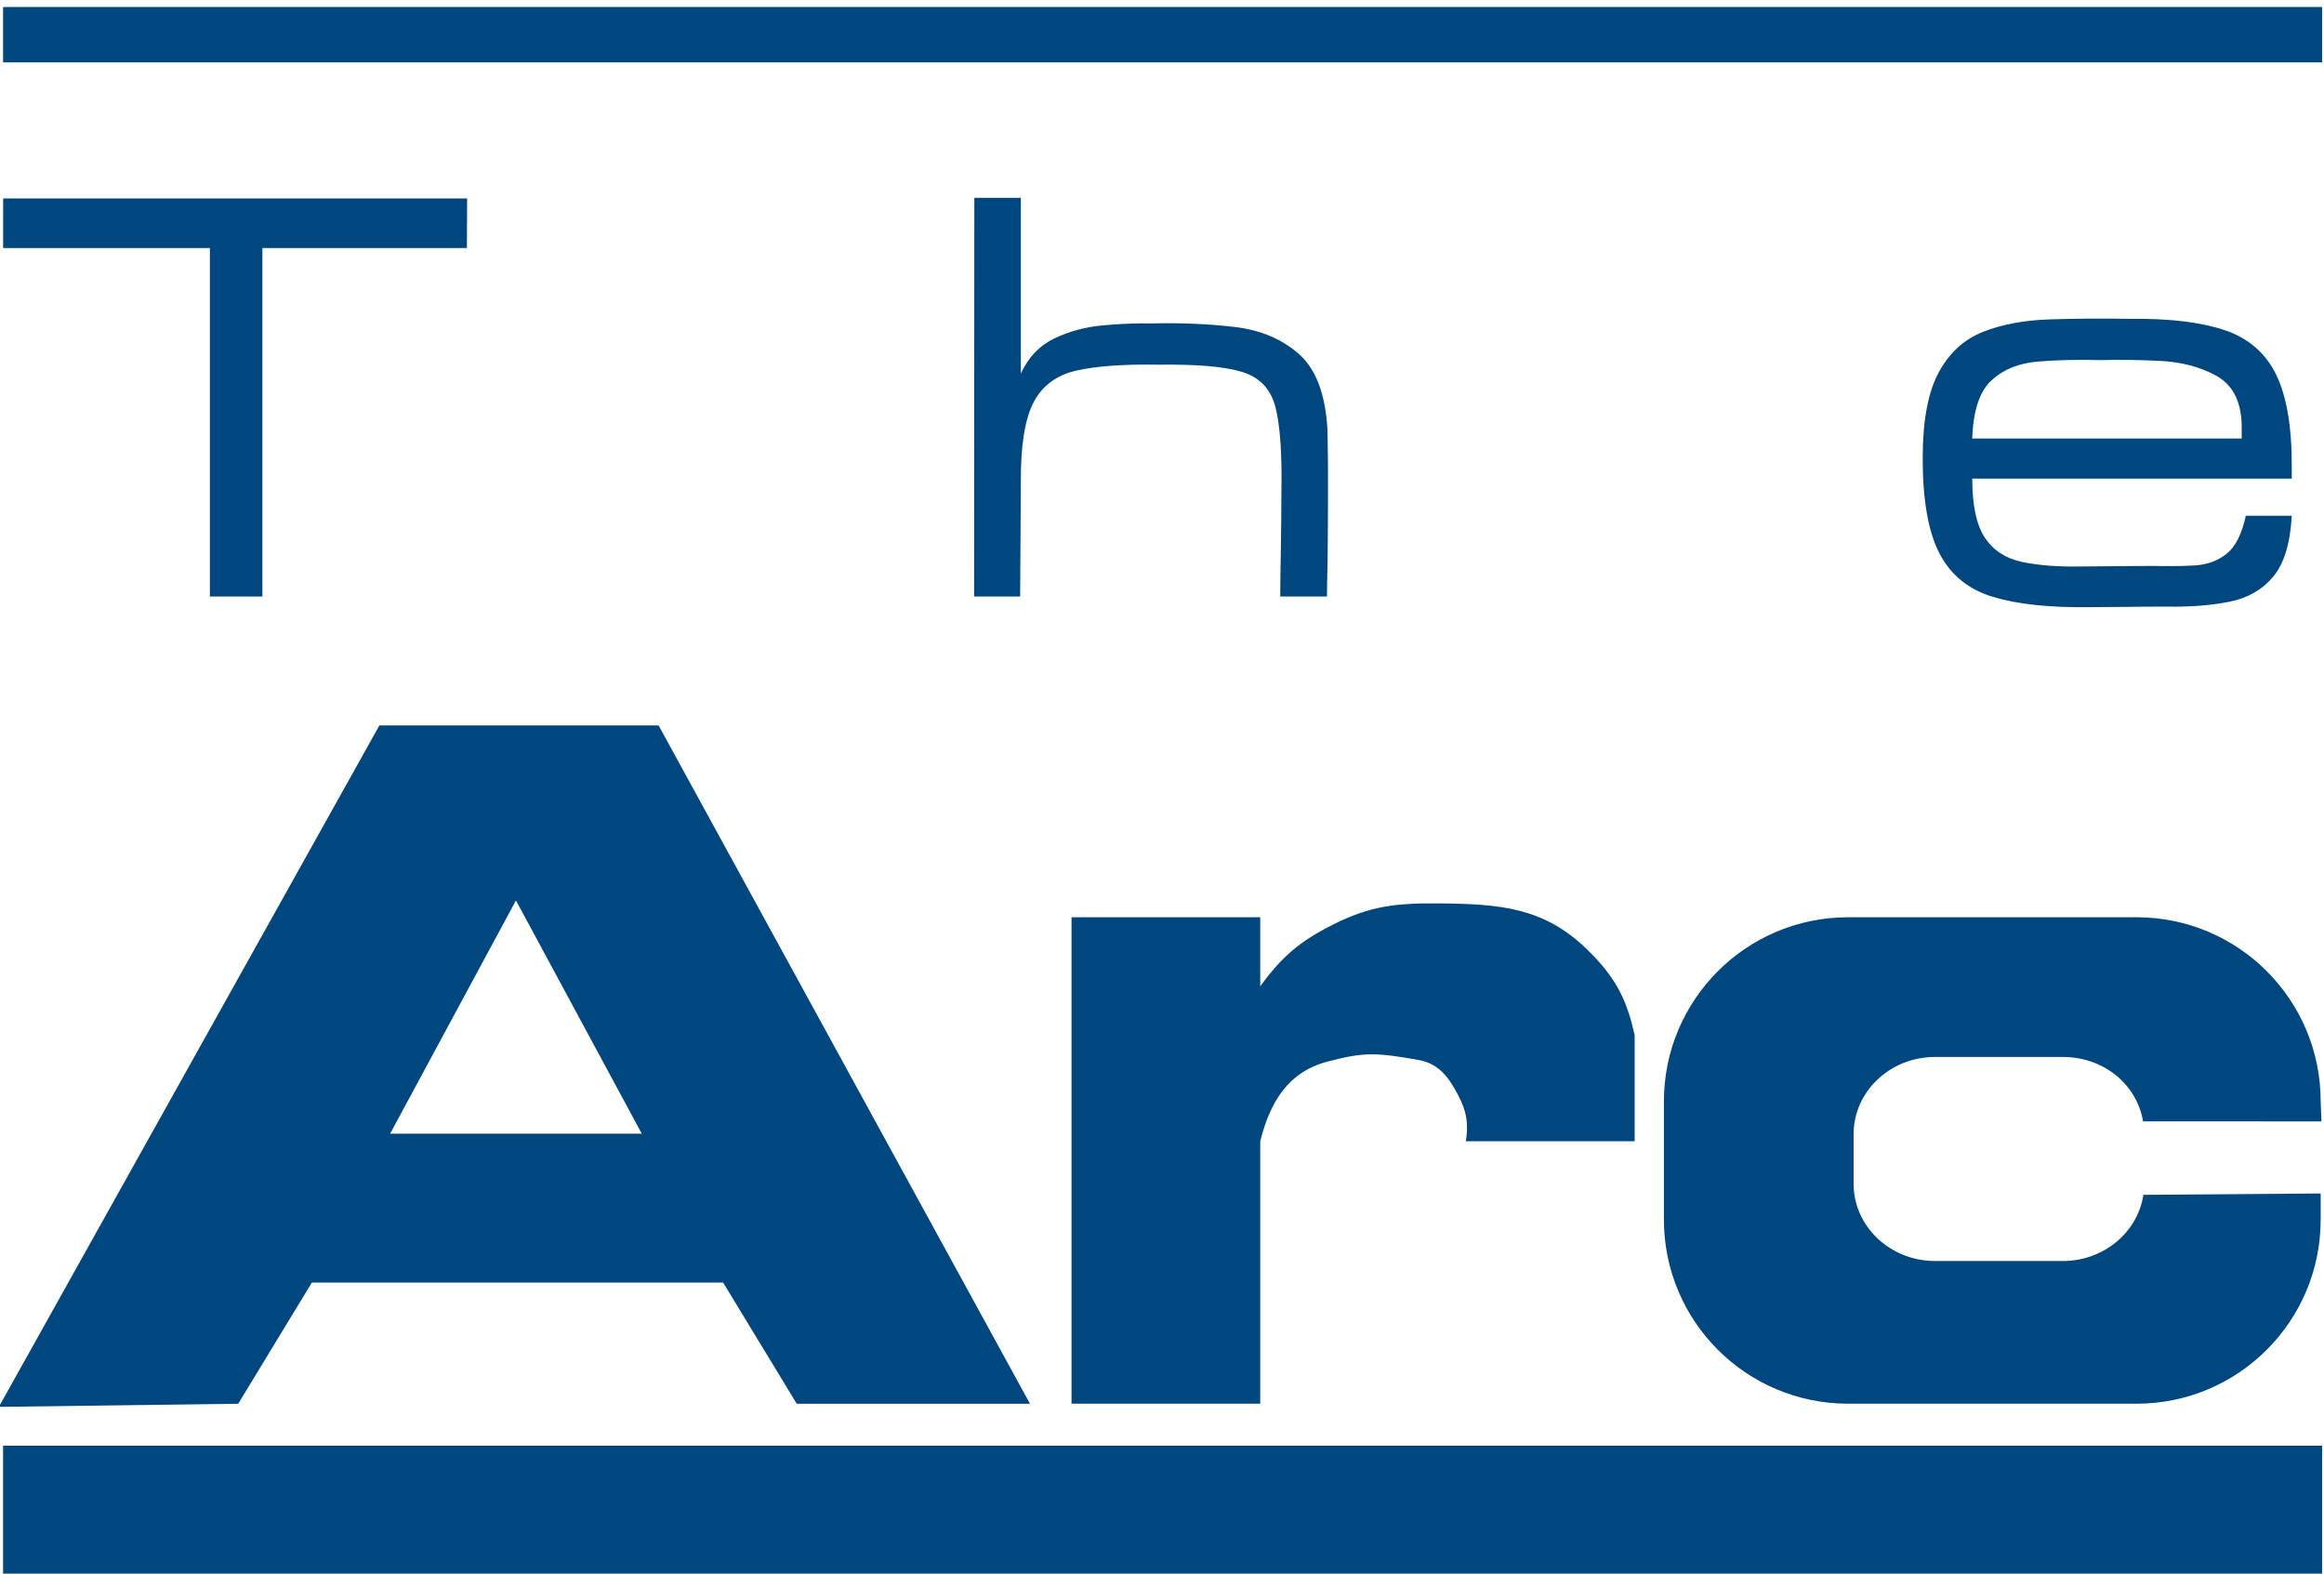
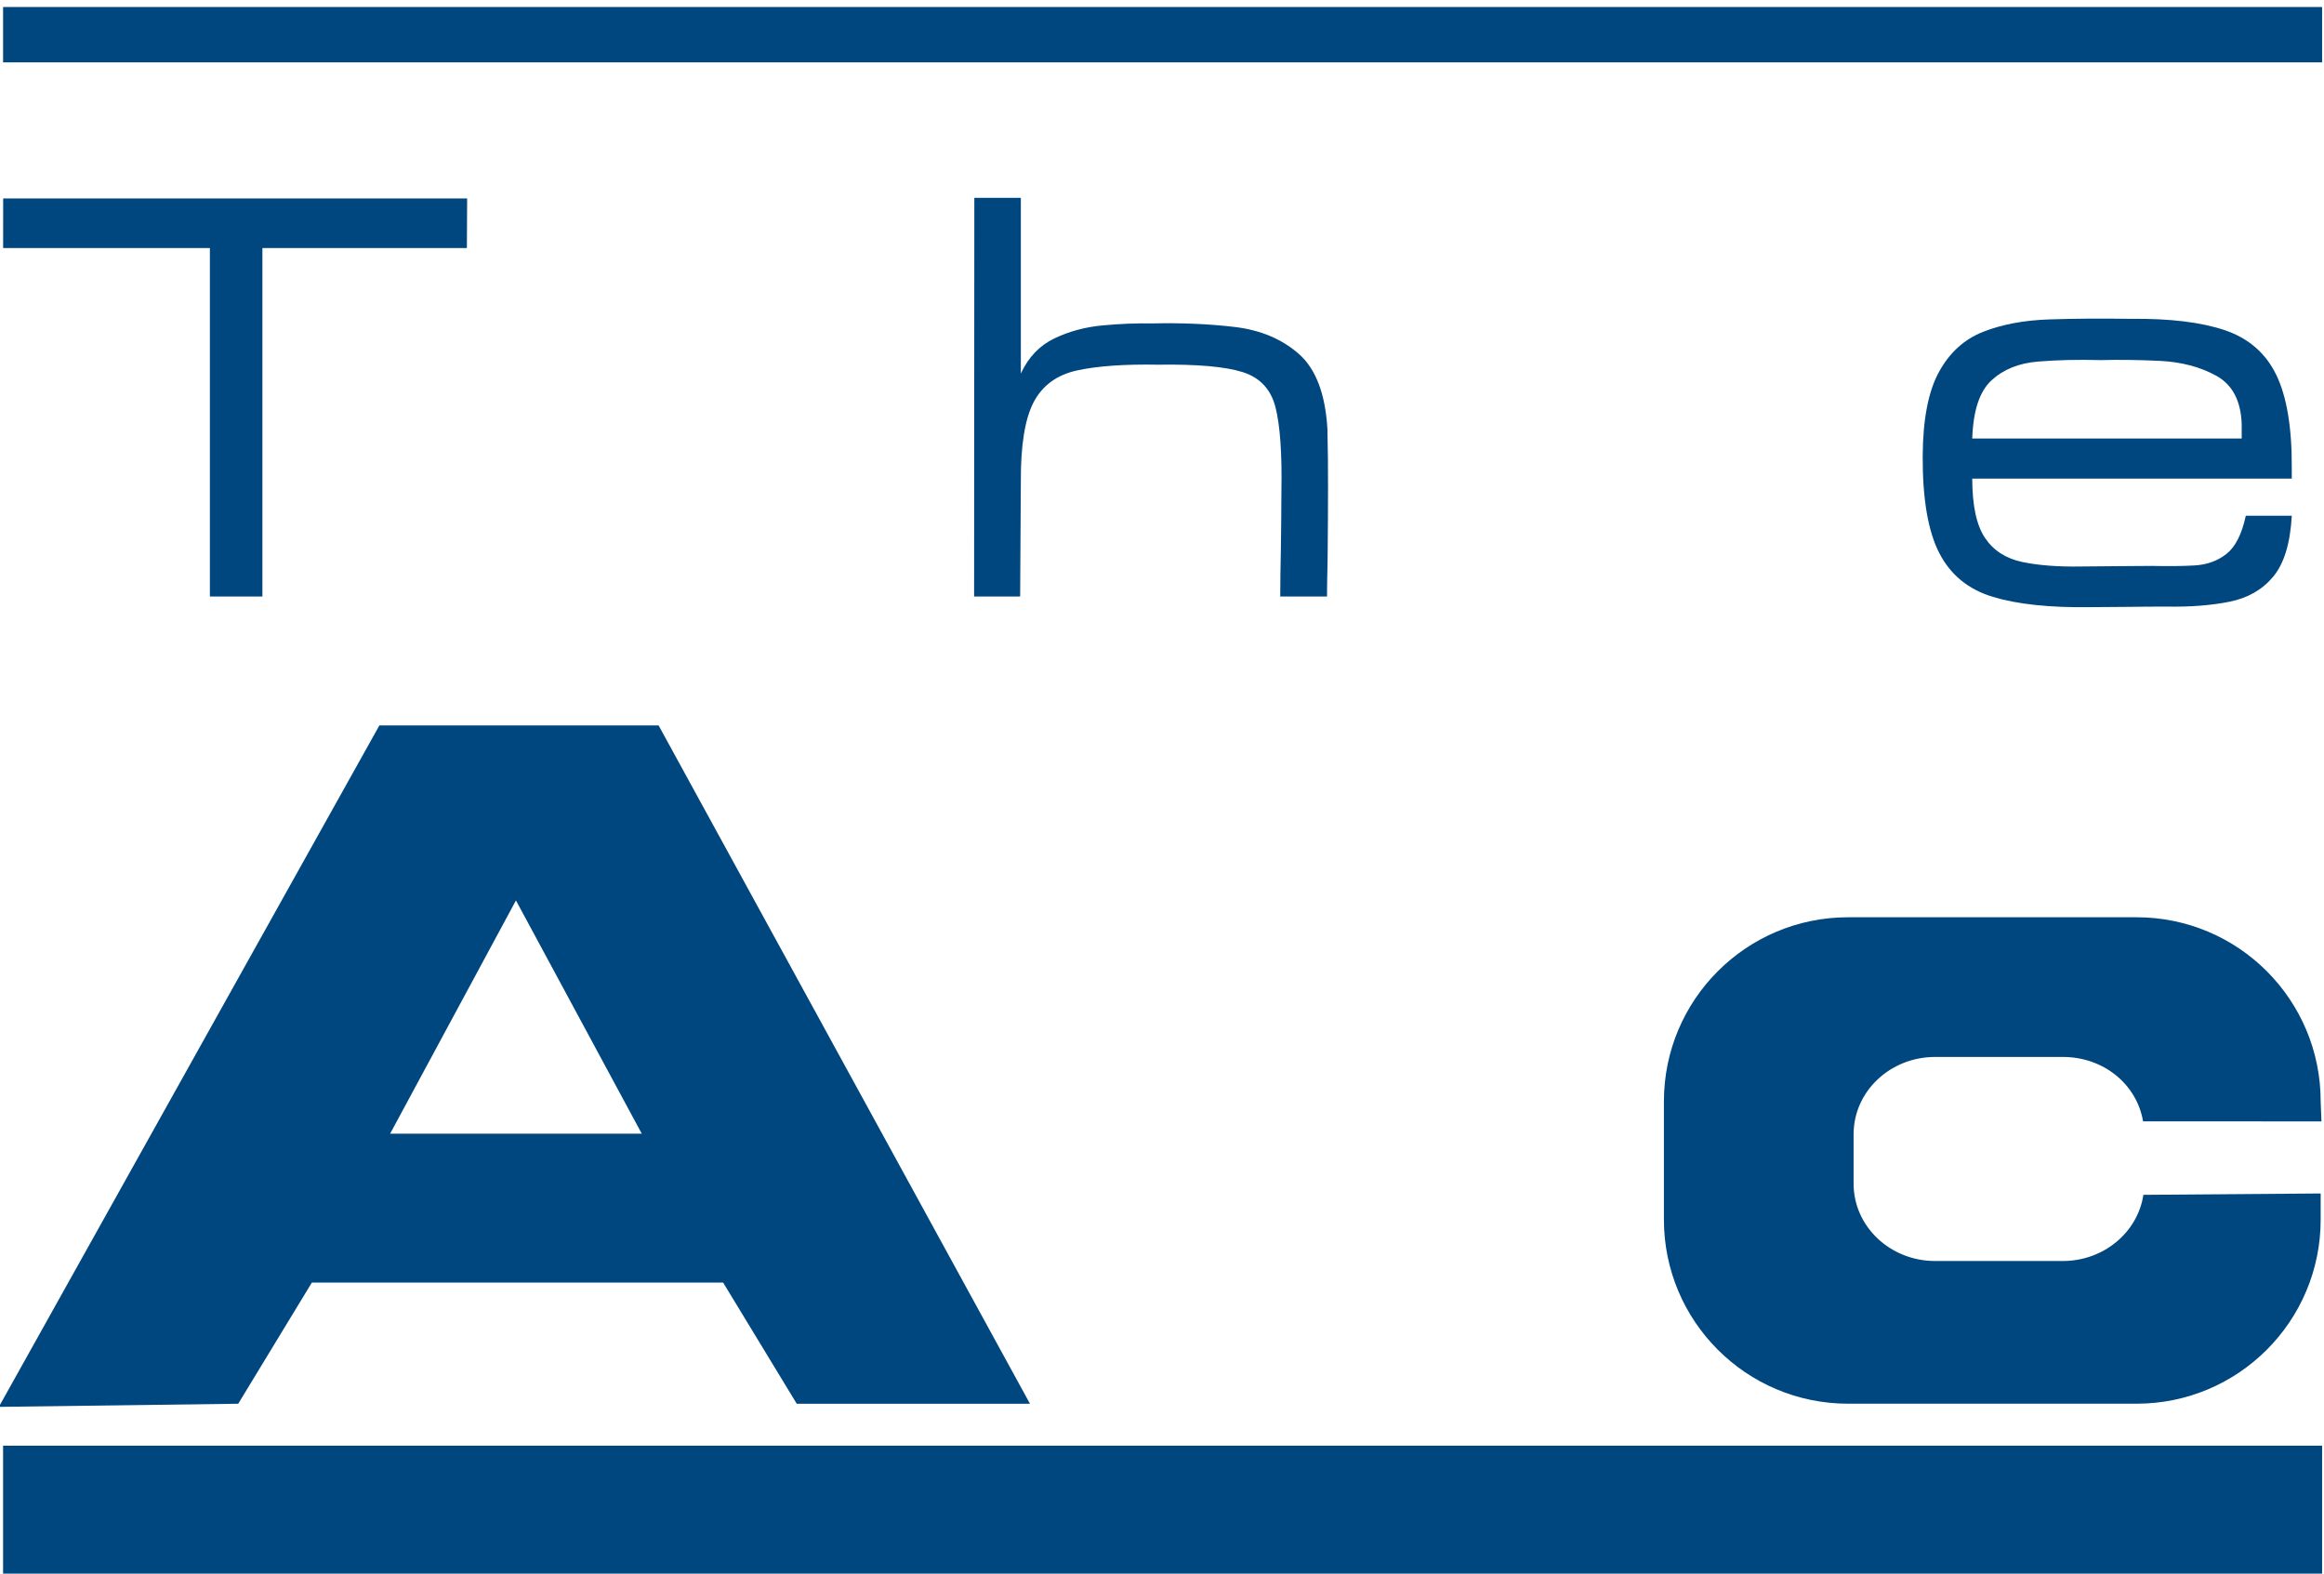
<svg xmlns="http://www.w3.org/2000/svg" xmlns:ns1="http://www.inkscape.org/namespaces/inkscape" xmlns:ns2="http://sodipodi.sourceforge.net/DTD/sodipodi-0.dtd" xmlns:xlink="http://www.w3.org/1999/xlink" width="1000" height="677.046" viewBox="0 0 264.583 179.135" version="1.1" id="svg8" ns1:version="0.92.4 (5da689c313, 2019-01-14)" ns2:docname="A.svg">
  <defs id="defs2">
    <clipPath clipPathUnits="userSpaceOnUse" id="clipPath113">
-       <path d="M 88.364,290.21 H 307.636 V 475.92 H 88.364 Z" id="path111" ns1:connector-curvature="0" />
-     </clipPath>
+       </clipPath>
    <clipPath clipPathUnits="userSpaceOnUse" id="clipPath97">
      <path d="M 131.072,290.21 H 264.927 V 475.92 H 131.072 Z" id="path95" ns1:connector-curvature="0" />
    </clipPath>
    <clipPath clipPathUnits="userSpaceOnUse" id="clipPath81">
      <path d="M 88.364,290.21 H 307.636 V 475.92 H 88.364 Z" id="path79" ns1:connector-curvature="0" />
    </clipPath>
    <clipPath clipPathUnits="userSpaceOnUse" id="clipPath5454">
      <path d="m 77.206,1523.254 h 132.673 v 132.673 H 77.206 Z" id="path5452" ns1:connector-curvature="0" />
    </clipPath>
    <clipPath clipPathUnits="userSpaceOnUse" id="clipPath13663">
      <path d="m 608.4,309.12 h 2.16 v 0.24 h -2.16 z" id="path13661" ns1:connector-curvature="0" />
    </clipPath>
    <radialGradient cx="0" cy="0" r="1" fx="0" fy="0" id="radialGradient3649" xlink:href="#radialGradient191" gradientUnits="userSpaceOnUse" gradientTransform="matrix(24.902,0,0,-24.902,568.259,786.987)" spreadMethod="pad" />
    <radialGradient cx="0" cy="0" r="1" fx="0" fy="0" id="radialGradient191" gradientUnits="userSpaceOnUse" gradientTransform="matrix(24.902,0,0,-24.902,568.259,786.987)" spreadMethod="pad">
      <stop id="stop193" style="stop-color:#fedf33;stop-opacity:1" offset="0" />
      <stop id="stop195" style="stop-color:#fbb809;stop-opacity:1" offset="0.44" />
      <stop id="stop197" style="stop-color:#ee960d;stop-opacity:1" offset="0.9" />
      <stop id="stop199" style="stop-color:#e17a10;stop-opacity:1" offset="1" />
    </radialGradient>
    <radialGradient cx="0" cy="0" r="1" fx="0" fy="0" id="radialGradient3646" xlink:href="#radialGradient215" gradientUnits="userSpaceOnUse" gradientTransform="matrix(24.92,0,0,-24.92,561.756,811.727)" spreadMethod="pad" />
    <radialGradient cx="0" cy="0" r="1" fx="0" fy="0" id="radialGradient215" gradientUnits="userSpaceOnUse" gradientTransform="matrix(24.92,0,0,-24.92,561.756,811.727)" spreadMethod="pad">
      <stop id="stop217" style="stop-color:#fedf33;stop-opacity:1" offset="0" />
      <stop id="stop219" style="stop-color:#fbb809;stop-opacity:1" offset="0.44" />
      <stop id="stop221" style="stop-color:#ee960d;stop-opacity:1" offset="0.9" />
      <stop id="stop223" style="stop-color:#e17a10;stop-opacity:1" offset="1" />
    </radialGradient>
    <radialGradient cx="0" cy="0" r="1" fx="0" fy="0" id="radialGradient3643" xlink:href="#radialGradient239" gradientUnits="userSpaceOnUse" gradientTransform="matrix(24.91,0,0,-24.91,543.6,793.651)" spreadMethod="pad" />
    <radialGradient cx="0" cy="0" r="1" fx="0" fy="0" id="radialGradient239" gradientUnits="userSpaceOnUse" gradientTransform="matrix(24.91,0,0,-24.91,543.6,793.651)" spreadMethod="pad">
      <stop id="stop241" style="stop-color:#fedf33;stop-opacity:1" offset="0" />
      <stop id="stop243" style="stop-color:#fbb809;stop-opacity:1" offset="0.44" />
      <stop id="stop245" style="stop-color:#ee960d;stop-opacity:1" offset="0.9" />
      <stop id="stop247" style="stop-color:#e17a10;stop-opacity:1" offset="1" />
    </radialGradient>
    <radialGradient cx="0" cy="0" r="1" fx="0" fy="0" id="radialGradient3640" xlink:href="#radialGradient263" gradientUnits="userSpaceOnUse" gradientTransform="matrix(24.98,0,0,-24.98,568.242,786.906)" spreadMethod="pad" />
    <radialGradient cx="0" cy="0" r="1" fx="0" fy="0" id="radialGradient263" gradientUnits="userSpaceOnUse" gradientTransform="matrix(24.98,0,0,-24.98,568.242,786.906)" spreadMethod="pad">
      <stop id="stop265" style="stop-color:#fedf33;stop-opacity:1" offset="0" />
      <stop id="stop267" style="stop-color:#fbb809;stop-opacity:1" offset="0.44" />
      <stop id="stop269" style="stop-color:#ee960d;stop-opacity:1" offset="0.9" />
      <stop id="stop271" style="stop-color:#d87301;stop-opacity:1" offset="1" />
    </radialGradient>
    <clipPath clipPathUnits="userSpaceOnUse" id="clipPath15457">
      <path d="m 326.233,766.772 h 248.031 v 53.858 H 326.233 Z" id="path15455" ns1:connector-curvature="0" />
    </clipPath>
    <clipPath clipPathUnits="userSpaceOnUse" id="clipPath15465">
-       <path d="m 329.301,770.688 h 240.914 v 24.692 H 329.301 Z" id="path15463" ns1:connector-curvature="0" />
-     </clipPath>
+       </clipPath>
    <clipPath clipPathUnits="userSpaceOnUse" id="clipPath25038">
      <path d="m 481.479,713.604 h 77.499 v -33.713 h -77.499 z" id="path25036" ns1:connector-curvature="0" />
    </clipPath>
    <linearGradient x1="0" y1="0" x2="1" y2="0" gradientUnits="userSpaceOnUse" gradientTransform="matrix(82.758,0,0,-82.758,480.388,696.747)" spreadMethod="pad" id="linearGradient25046">
      <stop style="stop-opacity:1;stop-color:#f36917" offset="0" id="stop25040" />
      <stop style="stop-opacity:1;stop-color:#fdd804" offset="0.8" id="stop25042" />
      <stop style="stop-opacity:1;stop-color:#fdd804" offset="1" id="stop25044" />
    </linearGradient>
  </defs>
  <ns2:namedview id="base" pagecolor="#ffffff" bordercolor="#666666" borderopacity="1.0" ns1:pageopacity="0.82352941" ns1:pageshadow="2" ns1:zoom="0.7" ns1:cx="710.4914" ns1:cy="198.92604" ns1:document-units="px" ns1:current-layer="g1700" showgrid="false" units="px" ns1:window-width="1920" ns1:window-height="1017" ns1:window-x="1912" ns1:window-y="-8" ns1:window-maximized="1" ns1:pagecheckerboard="true" fit-margin-top="0" fit-margin-left="0" fit-margin-right="0" fit-margin-bottom="0" />
  <g ns1:label="Layer 1" ns1:groupmode="layer" id="layer1" transform="translate(537.118,3362.36)">
    <g id="g1700" transform="matrix(0.914,0,0,-0.914,-941.599,-876.419)">
      <g id="g26232" transform="matrix(3.936,0,0,3.936,500.695,2688.954)">
        <path d="M 0,0 0.008,1.569 H -14.675 L -14.676,0 h 6.543 v -11.025 h 1.662 V 0 Z" style="fill:#00467f;fill-opacity:1;fill-rule:nonzero;stroke:none" id="path26234" ns1:connector-curvature="0" />
      </g>
      <g id="g26244" transform="matrix(3.936,0,0,3.936,607.958,2658.931)">
        <path d="M 0,0 C 0.003,0.634 -0.004,1.269 -0.019,1.903 -0.085,3.013 -0.386,3.806 -0.924,4.278 -1.463,4.751 -2.143,5.036 -2.963,5.132 -3.783,5.228 -4.649,5.264 -5.56,5.243 -6.057,5.252 -6.582,5.232 -7.136,5.18 -7.69,5.128 -8.199,4.99 -8.667,4.765 -9.134,4.539 -9.484,4.17 -9.721,3.657 v 5.56 h -1.472 L -11.2,-3.398 h 1.457 l 0.022,3.641 c -0.006,1.143 0.129,1.979 0.405,2.508 0.277,0.528 0.735,0.863 1.372,1.004 0.639,0.14 1.495,0.201 2.57,0.182 1.218,0.018 2.104,-0.059 2.662,-0.231 0.557,-0.173 0.906,-0.547 1.052,-1.123 0.144,-0.577 0.207,-1.462 0.185,-2.658 -0.002,-0.633 -0.008,-1.264 -0.018,-1.891 -0.01,-0.627 -0.018,-0.807 -0.019,-1.432 h 1.48 c 0.002,0.643 0.018,0.838 0.022,1.476 C -0.005,-1.283 0,-0.643 0,0" style="fill:#00467f;fill-opacity:1;fill-rule:nonzero;stroke:none" id="path26246" ns1:connector-curvature="0" />
      </g>
      <g id="g26248" transform="matrix(3.936,0,0,3.936,721.765,2665.232)">
        <path d="m 0,0 h -8.527 c 0.029,0.876 0.23,1.488 0.605,1.837 0.377,0.349 0.867,0.548 1.474,0.598 0.606,0.05 1.27,0.066 1.987,0.046 0.56,0.016 1.185,0.008 1.871,-0.024 C -1.906,2.423 -1.308,2.266 -0.8,1.984 -0.293,1.702 -0.027,1.196 0,0.466 Z M 1.585,-2.444 H 0.13 c -0.126,-0.584 -0.331,-0.986 -0.613,-1.208 -0.279,-0.221 -0.619,-0.343 -1.021,-0.365 -0.4,-0.022 -0.845,-0.026 -1.333,-0.014 -0.372,0 -0.742,-0.003 -1.111,-0.008 -0.367,-0.006 -0.736,-0.009 -1.11,-0.01 -0.747,-0.014 -1.378,0.035 -1.894,0.144 -0.515,0.111 -0.907,0.364 -1.173,0.763 -0.267,0.398 -0.401,1.022 -0.402,1.873 H 1.585 v 0.336 C 1.592,0.347 1.427,1.33 1.093,2.016 0.761,2.701 0.218,3.171 -0.528,3.426 -1.279,3.68 -2.271,3.801 -3.508,3.787 -4.433,3.801 -5.293,3.796 -6.089,3.769 -6.883,3.743 -7.581,3.613 -8.181,3.377 -8.78,3.141 -9.247,2.717 -9.582,2.103 -9.918,1.489 -10.089,0.601 -10.095,-0.56 c -0.005,-1.351 0.169,-2.372 0.524,-3.062 0.354,-0.691 0.919,-1.153 1.696,-1.388 0.777,-0.235 1.796,-0.343 3.061,-0.326 0.4,0.001 0.802,0.004 1.205,0.009 0.404,0.006 0.81,0.009 1.219,0.009 0.752,-0.014 1.418,0.037 1.998,0.153 0.579,0.115 1.041,0.378 1.386,0.79 0.345,0.412 0.543,1.055 0.591,1.931" style="fill:#00467f;fill-opacity:1;fill-rule:evenodd;stroke:none" id="path26250" ns1:connector-curvature="0" />
      </g>
      <path d="m 442.922,2718.975 h 288.86 v -6.893 H 442.922 Z" style="fill:#00467f;fill-opacity:1;fill-rule:nonzero;stroke:none;stroke-width:3.936" id="path26252" ns1:connector-curvature="0" />
      <path d="m 442.922,2539.789 h 288.86 v -16.742 H 442.922 Z" style="fill:#00467f;fill-opacity:1;fill-rule:nonzero;stroke:none;stroke-width:3.936" id="path26254" ns1:connector-curvature="0" />
      <g id="g26256" transform="matrix(3.936,0,0,3.936,442.397,2544.629)">
        <path d="m 0,0 12.042,21.562 h 8.837 L 32.631,0.099 H 25.25 L 22.92,3.934 H 9.906 L 7.575,0.099 Z M 16.364,16.025 12.382,8.644 h 7.964 z" style="fill:#00467f;fill-opacity:1;fill-rule:evenodd;stroke:none" id="path26258" ns1:connector-curvature="0" />
      </g>
      <g id="g26260" transform="matrix(3.936,0,0,3.936,576.009,2605.61)">
-         <path d="m 0,0 h 5.972 v -2.185 c 0.69,0.944 1.241,1.413 2.283,1.943 1.205,0.611 2.047,0.692 3.399,0.68 1.906,-0.018 3.299,-0.128 4.661,-1.457 0.869,-0.847 1.251,-1.534 1.506,-2.72 v -3.35 h -5.342 c 0.088,0.57 0.025,0.947 -0.243,1.457 -0.304,0.581 -0.615,1.001 -1.261,1.117 C 9.615,-4.272 9.227,-4.272 8.11,-4.565 6.861,-4.89 6.284,-5.837 5.972,-7.089 v -8.303 H 0 Z" style="fill:#00467f;fill-opacity:1;fill-rule:nonzero;stroke:none" id="path26262" ns1:connector-curvature="0" />
-       </g>
+         </g>
      <g id="g26264" transform="matrix(3.936,0,0,3.936,709.522,2571.037)">
        <path d="m 0,0 c -0.18,-1.184 -1.253,-2.094 -2.551,-2.094 h -4.04 c -1.425,0 -2.58,1.095 -2.58,2.445 v 1.568 c 0,1.351 1.155,2.444 2.58,2.444 h 4.04 c 1.291,0 2.341,-0.862 2.541,-2.039 H 5.635 L 5.61,2.956 c 0,3.219 -2.608,5.827 -5.826,5.827 h -9.129 c -3.219,0 -5.829,-2.608 -5.829,-5.827 v -3.739 c 0,-3.219 2.61,-5.826 5.829,-5.826 h 9.129 c 3.218,0 5.826,2.607 5.826,5.826 v 0.826 z" style="fill:#00467f;fill-opacity:1;fill-rule:nonzero;stroke:none" id="path26266" ns1:connector-curvature="0" />
      </g>
    </g>
  </g>
</svg>